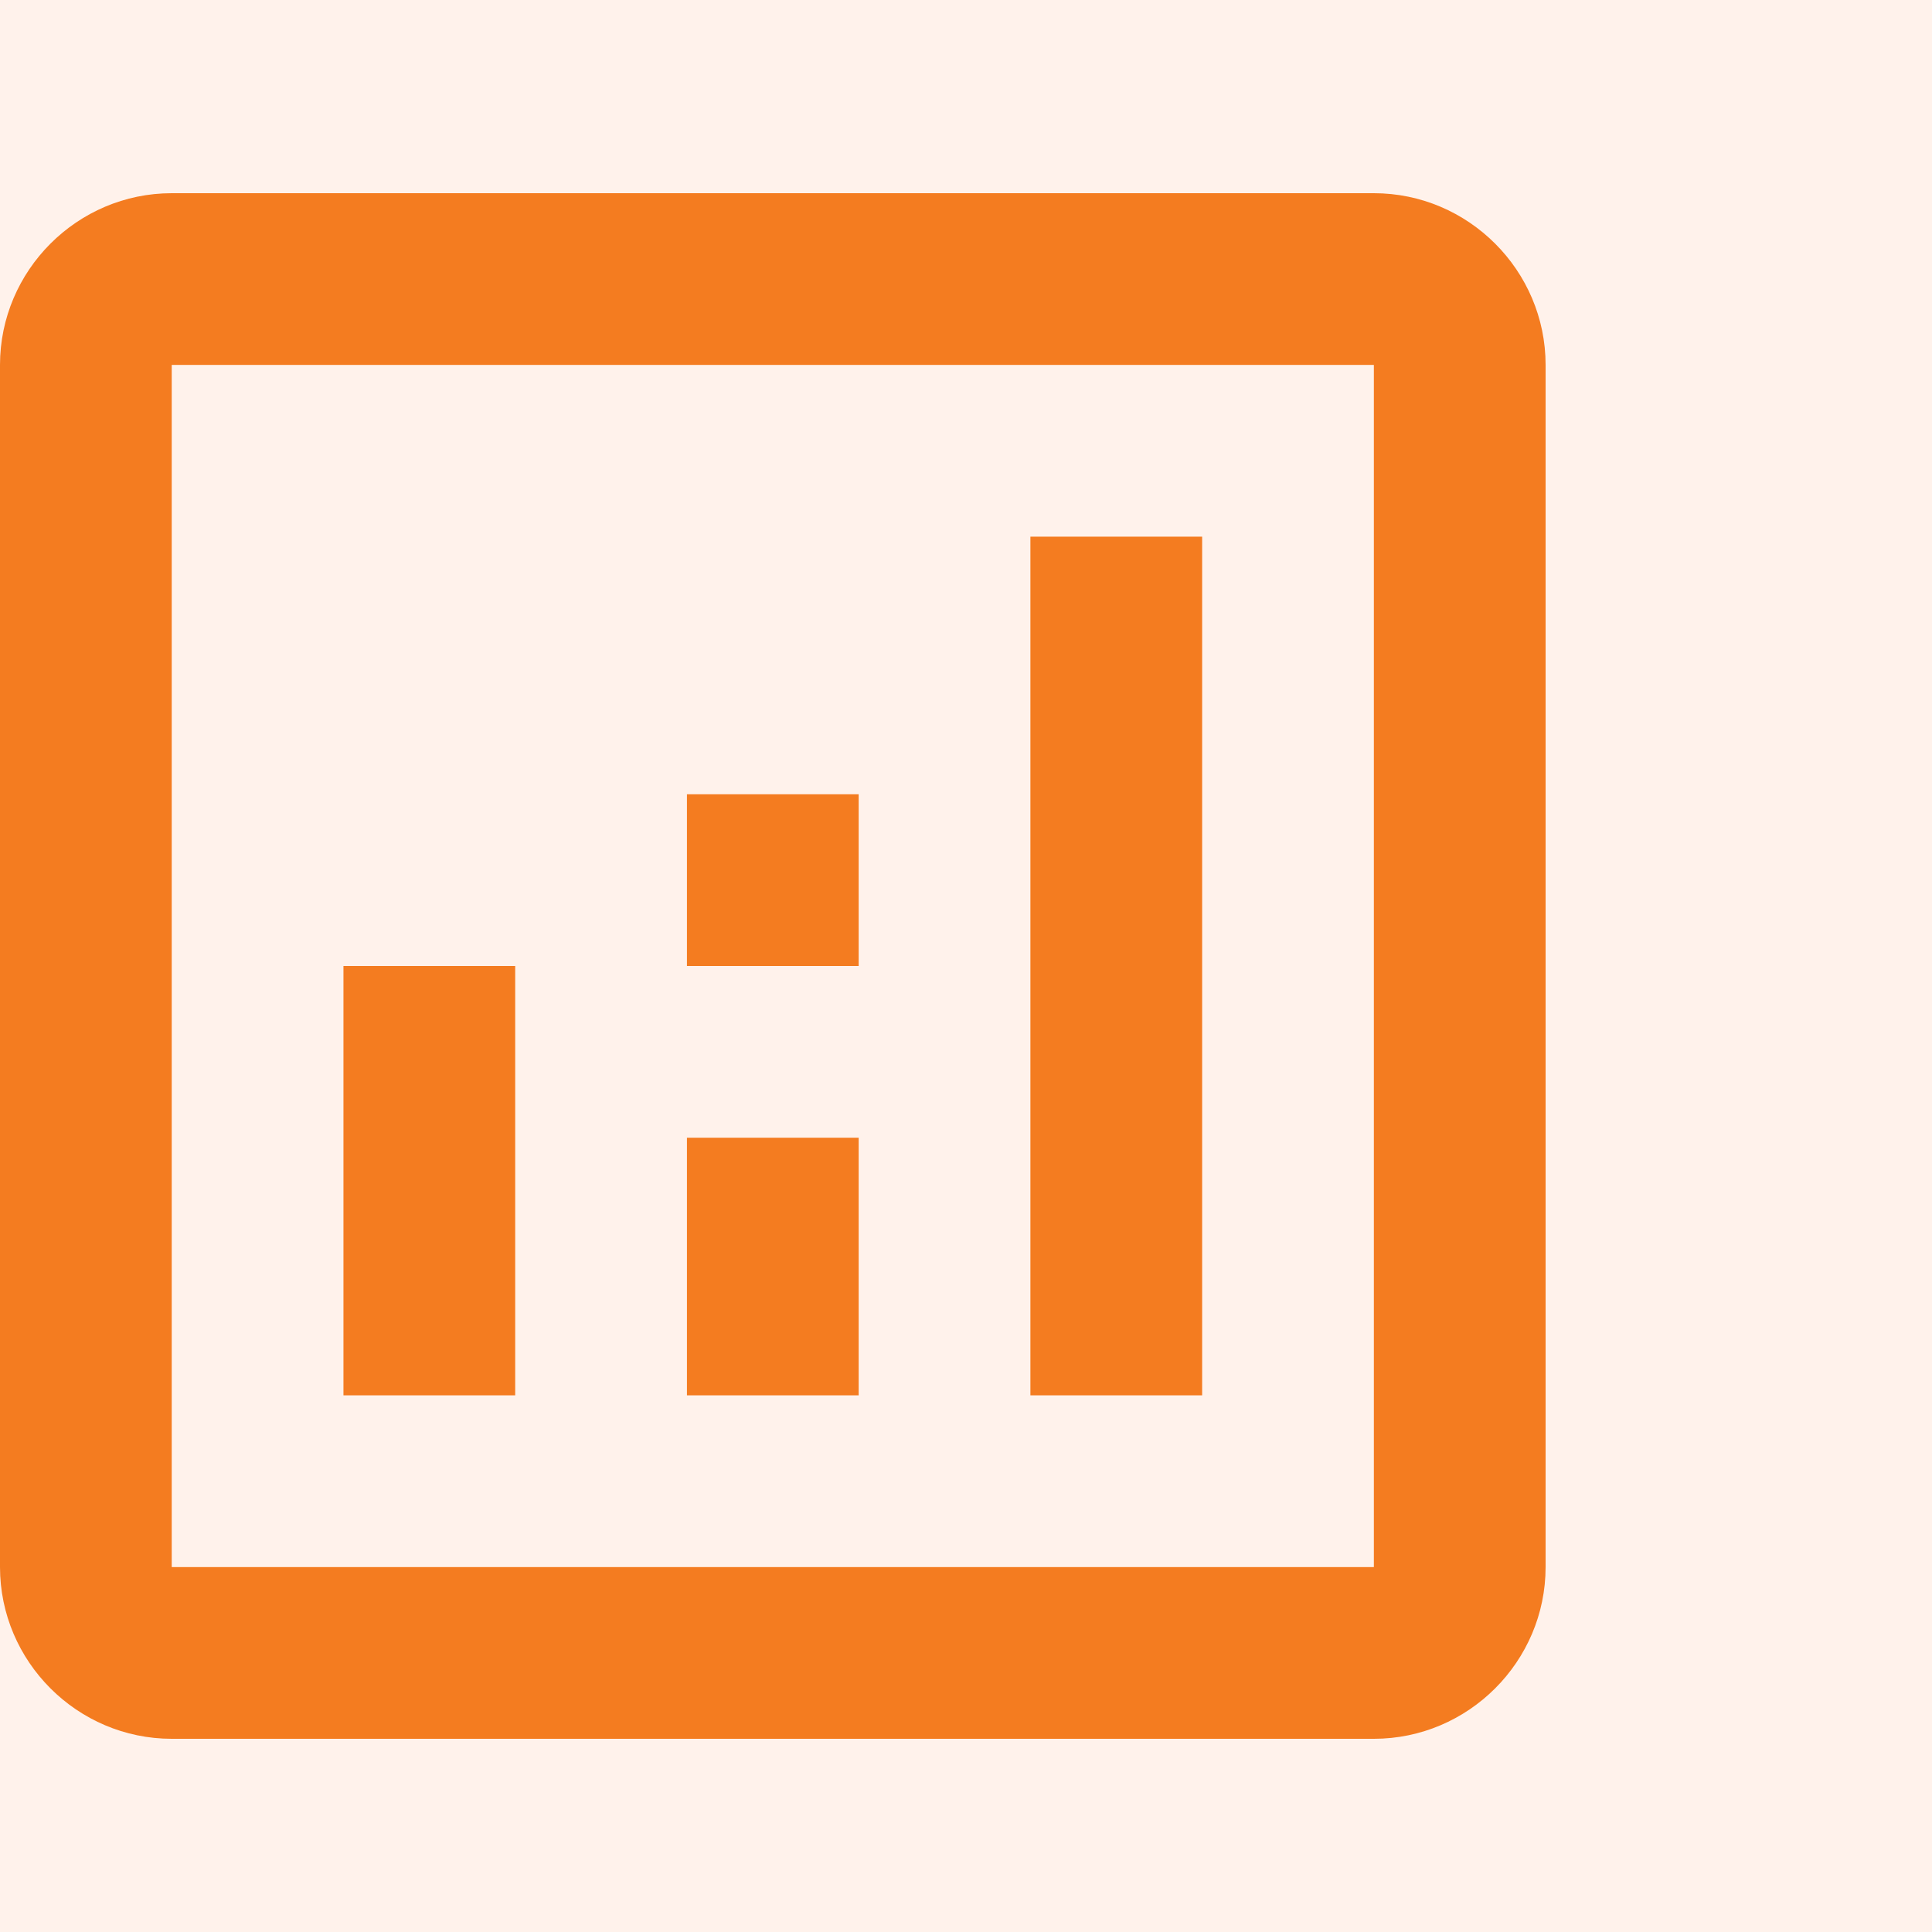
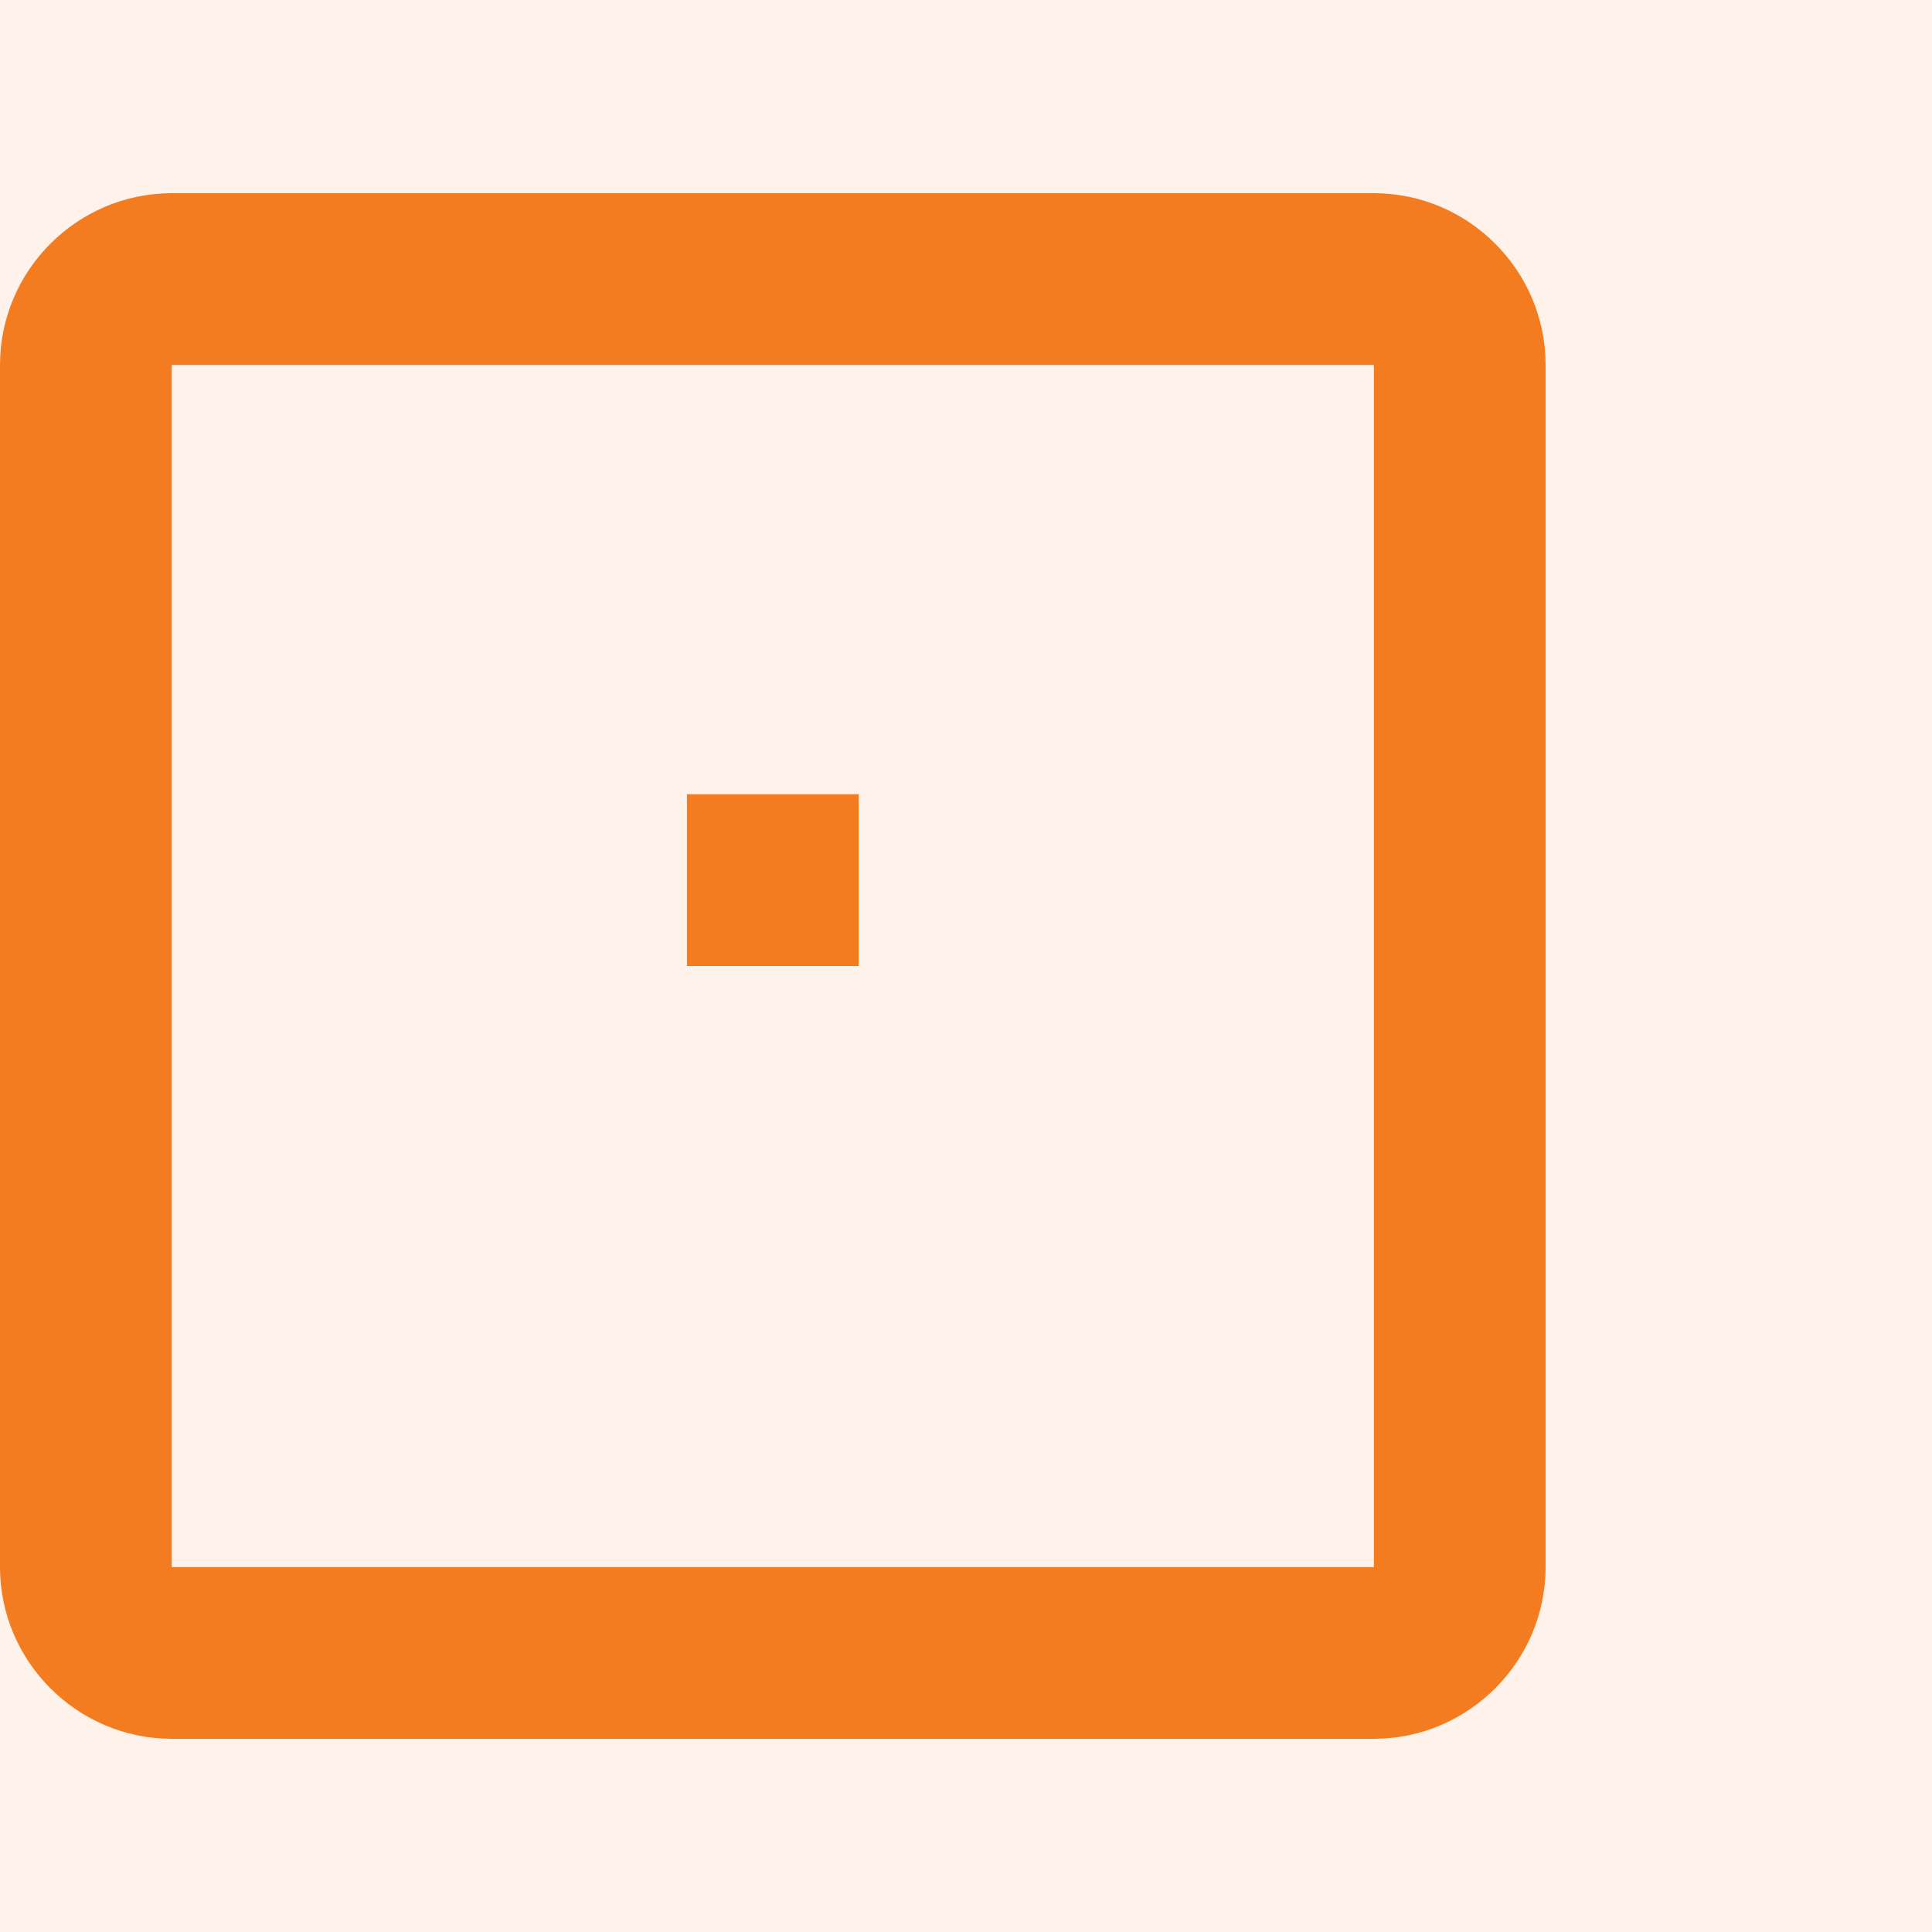
<svg xmlns="http://www.w3.org/2000/svg" width="80" height="80" viewBox="0 0 80 80" fill="none">
  <rect width="80" height="80" fill="#FFF2EB" />
  <g clip-path="url(#clip0_57_6757)">
    <path d="M56.889 8H7.111C3.2 8 0 11.2 0 15.111V64.889C0 68.8 3.2 72 7.111 72H56.889C60.8 72 64 68.8 64 64.889V15.111C64 11.2 60.8 8 56.889 8ZM56.889 64.889H7.111V15.111H56.889V64.889Z" fill="#F47C20" />
-     <path d="M21.333 40H14.222V57.778H21.333V40Z" fill="#F47C20" />
-     <path d="M49.778 22.222H42.667V57.778H49.778V22.222Z" fill="#F47C20" />
-     <path d="M35.556 47.111H28.445V57.778H35.556V47.111Z" fill="#F47C20" />
    <path d="M35.556 32.889H28.445V40H35.556V32.889Z" fill="#F47C20" />
  </g>
  <defs>
    <clipPath id="clip0_57_6757">
      <rect width="64" height="64" fill="white" transform="translate(0 8)" />
    </clipPath>
  </defs>
</svg>